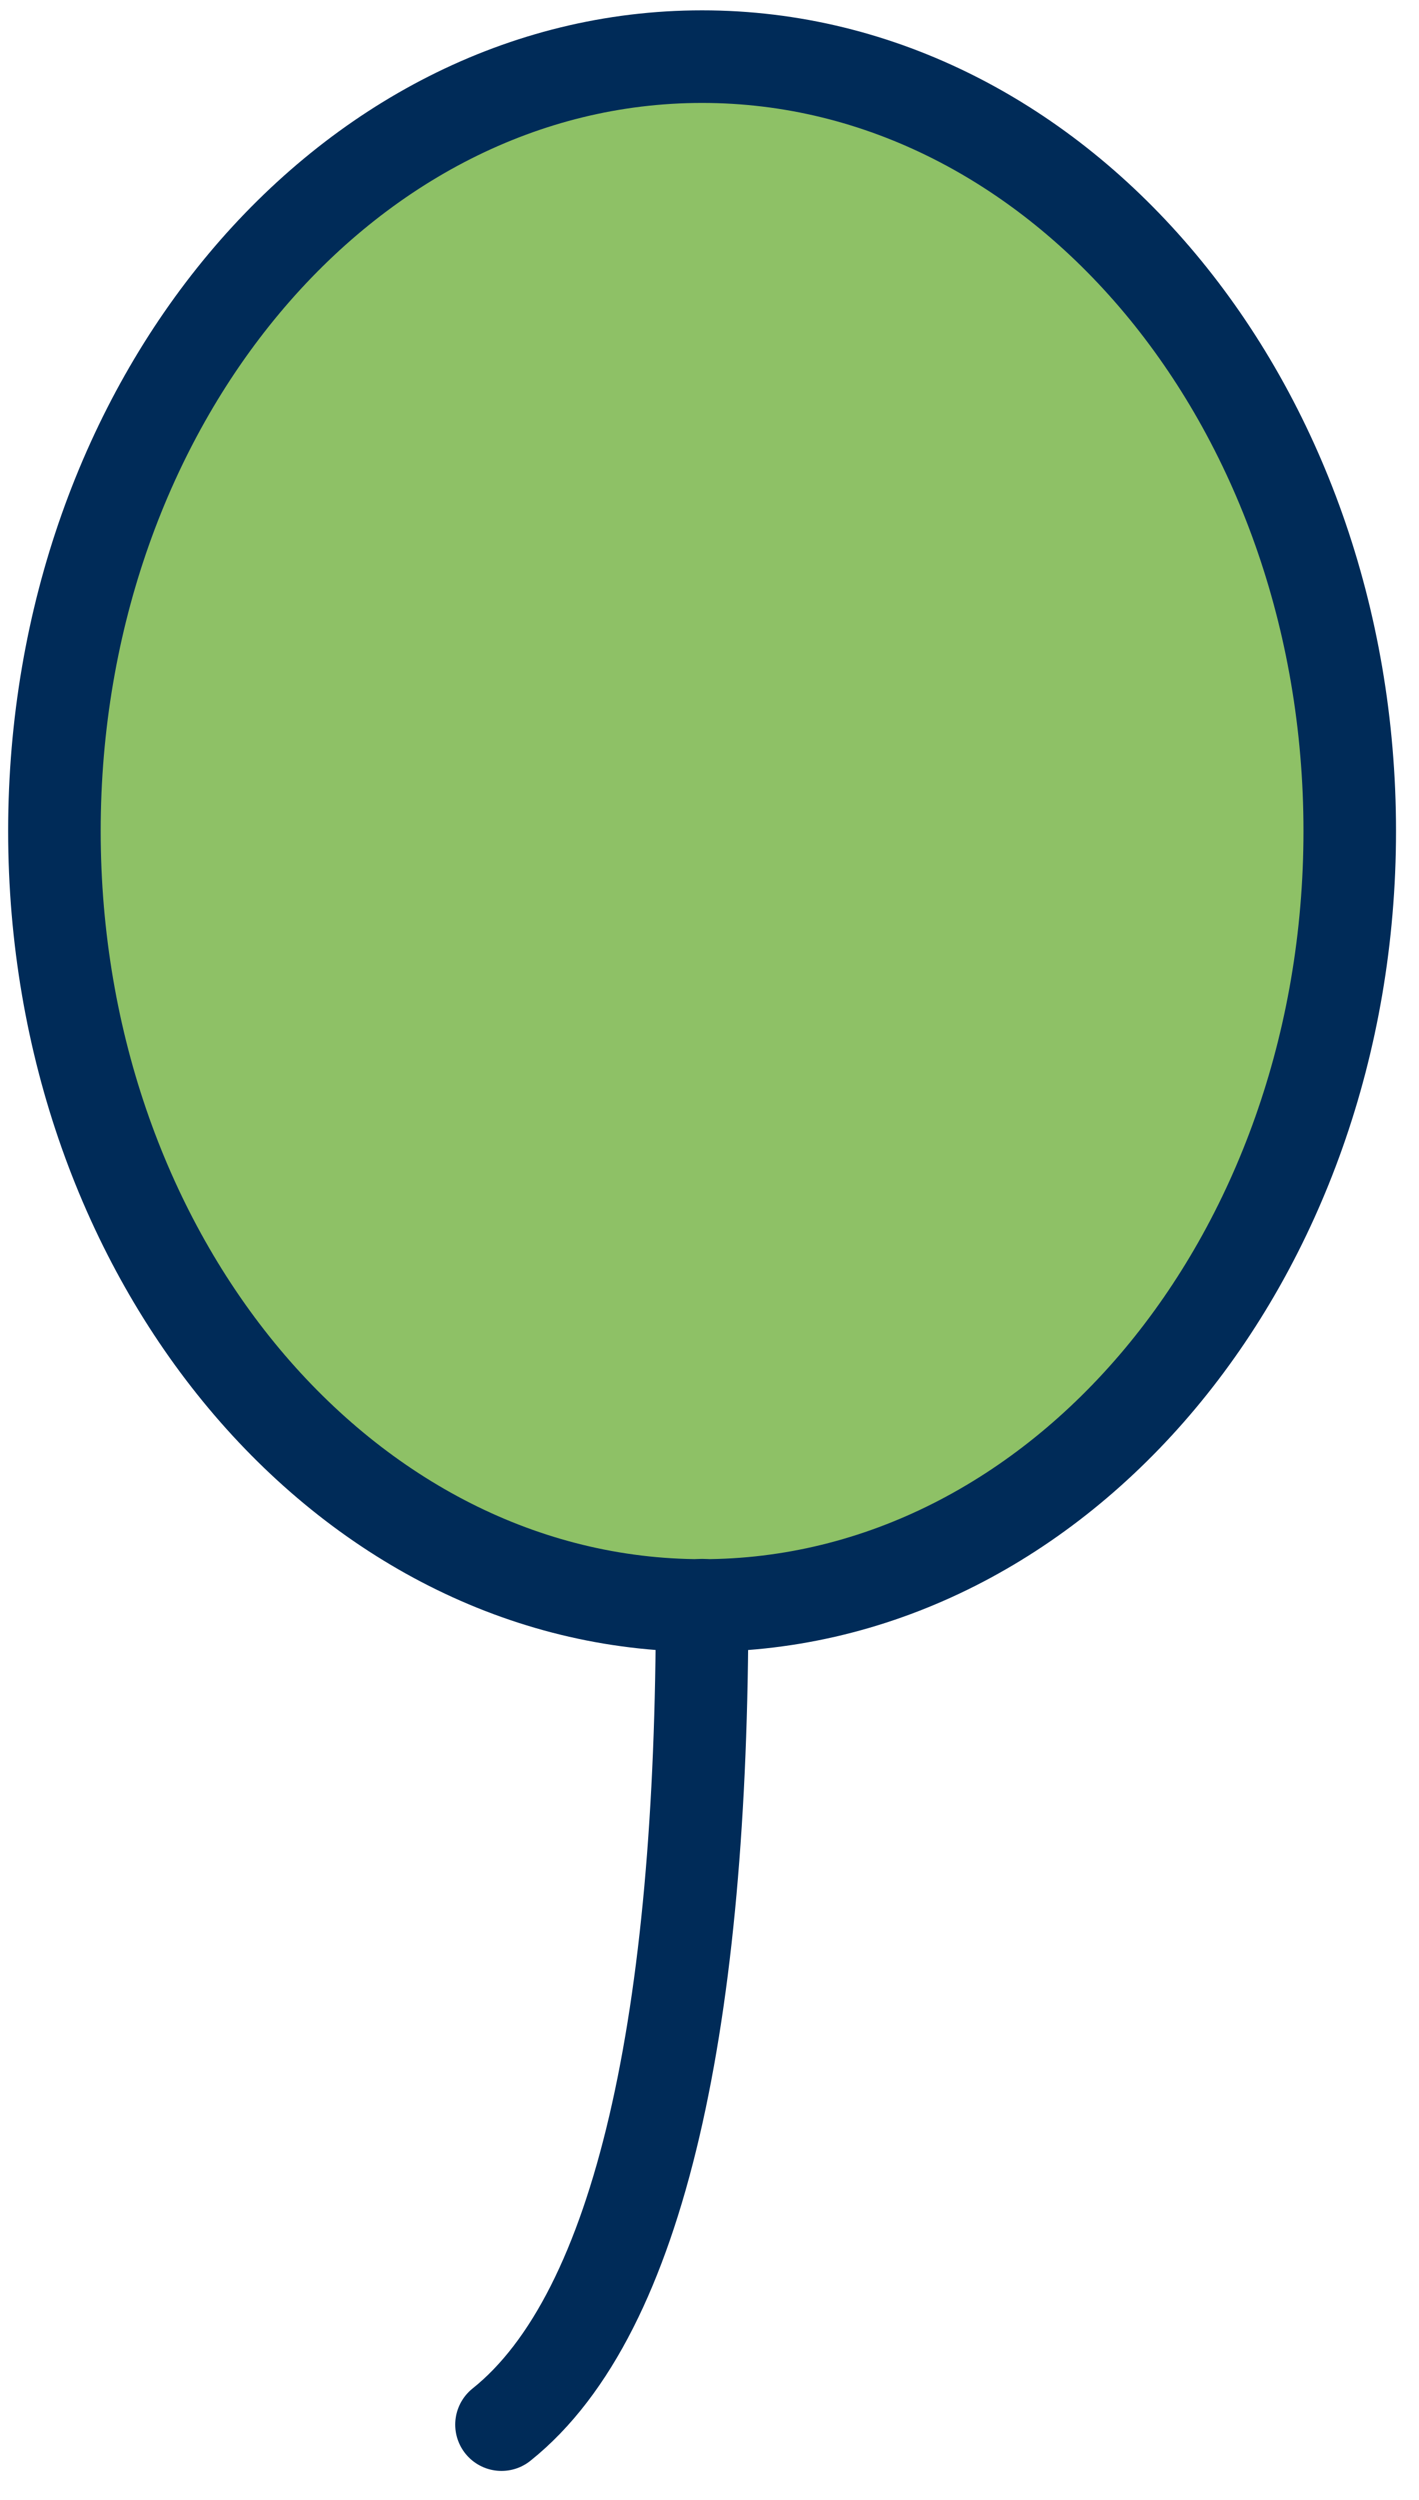
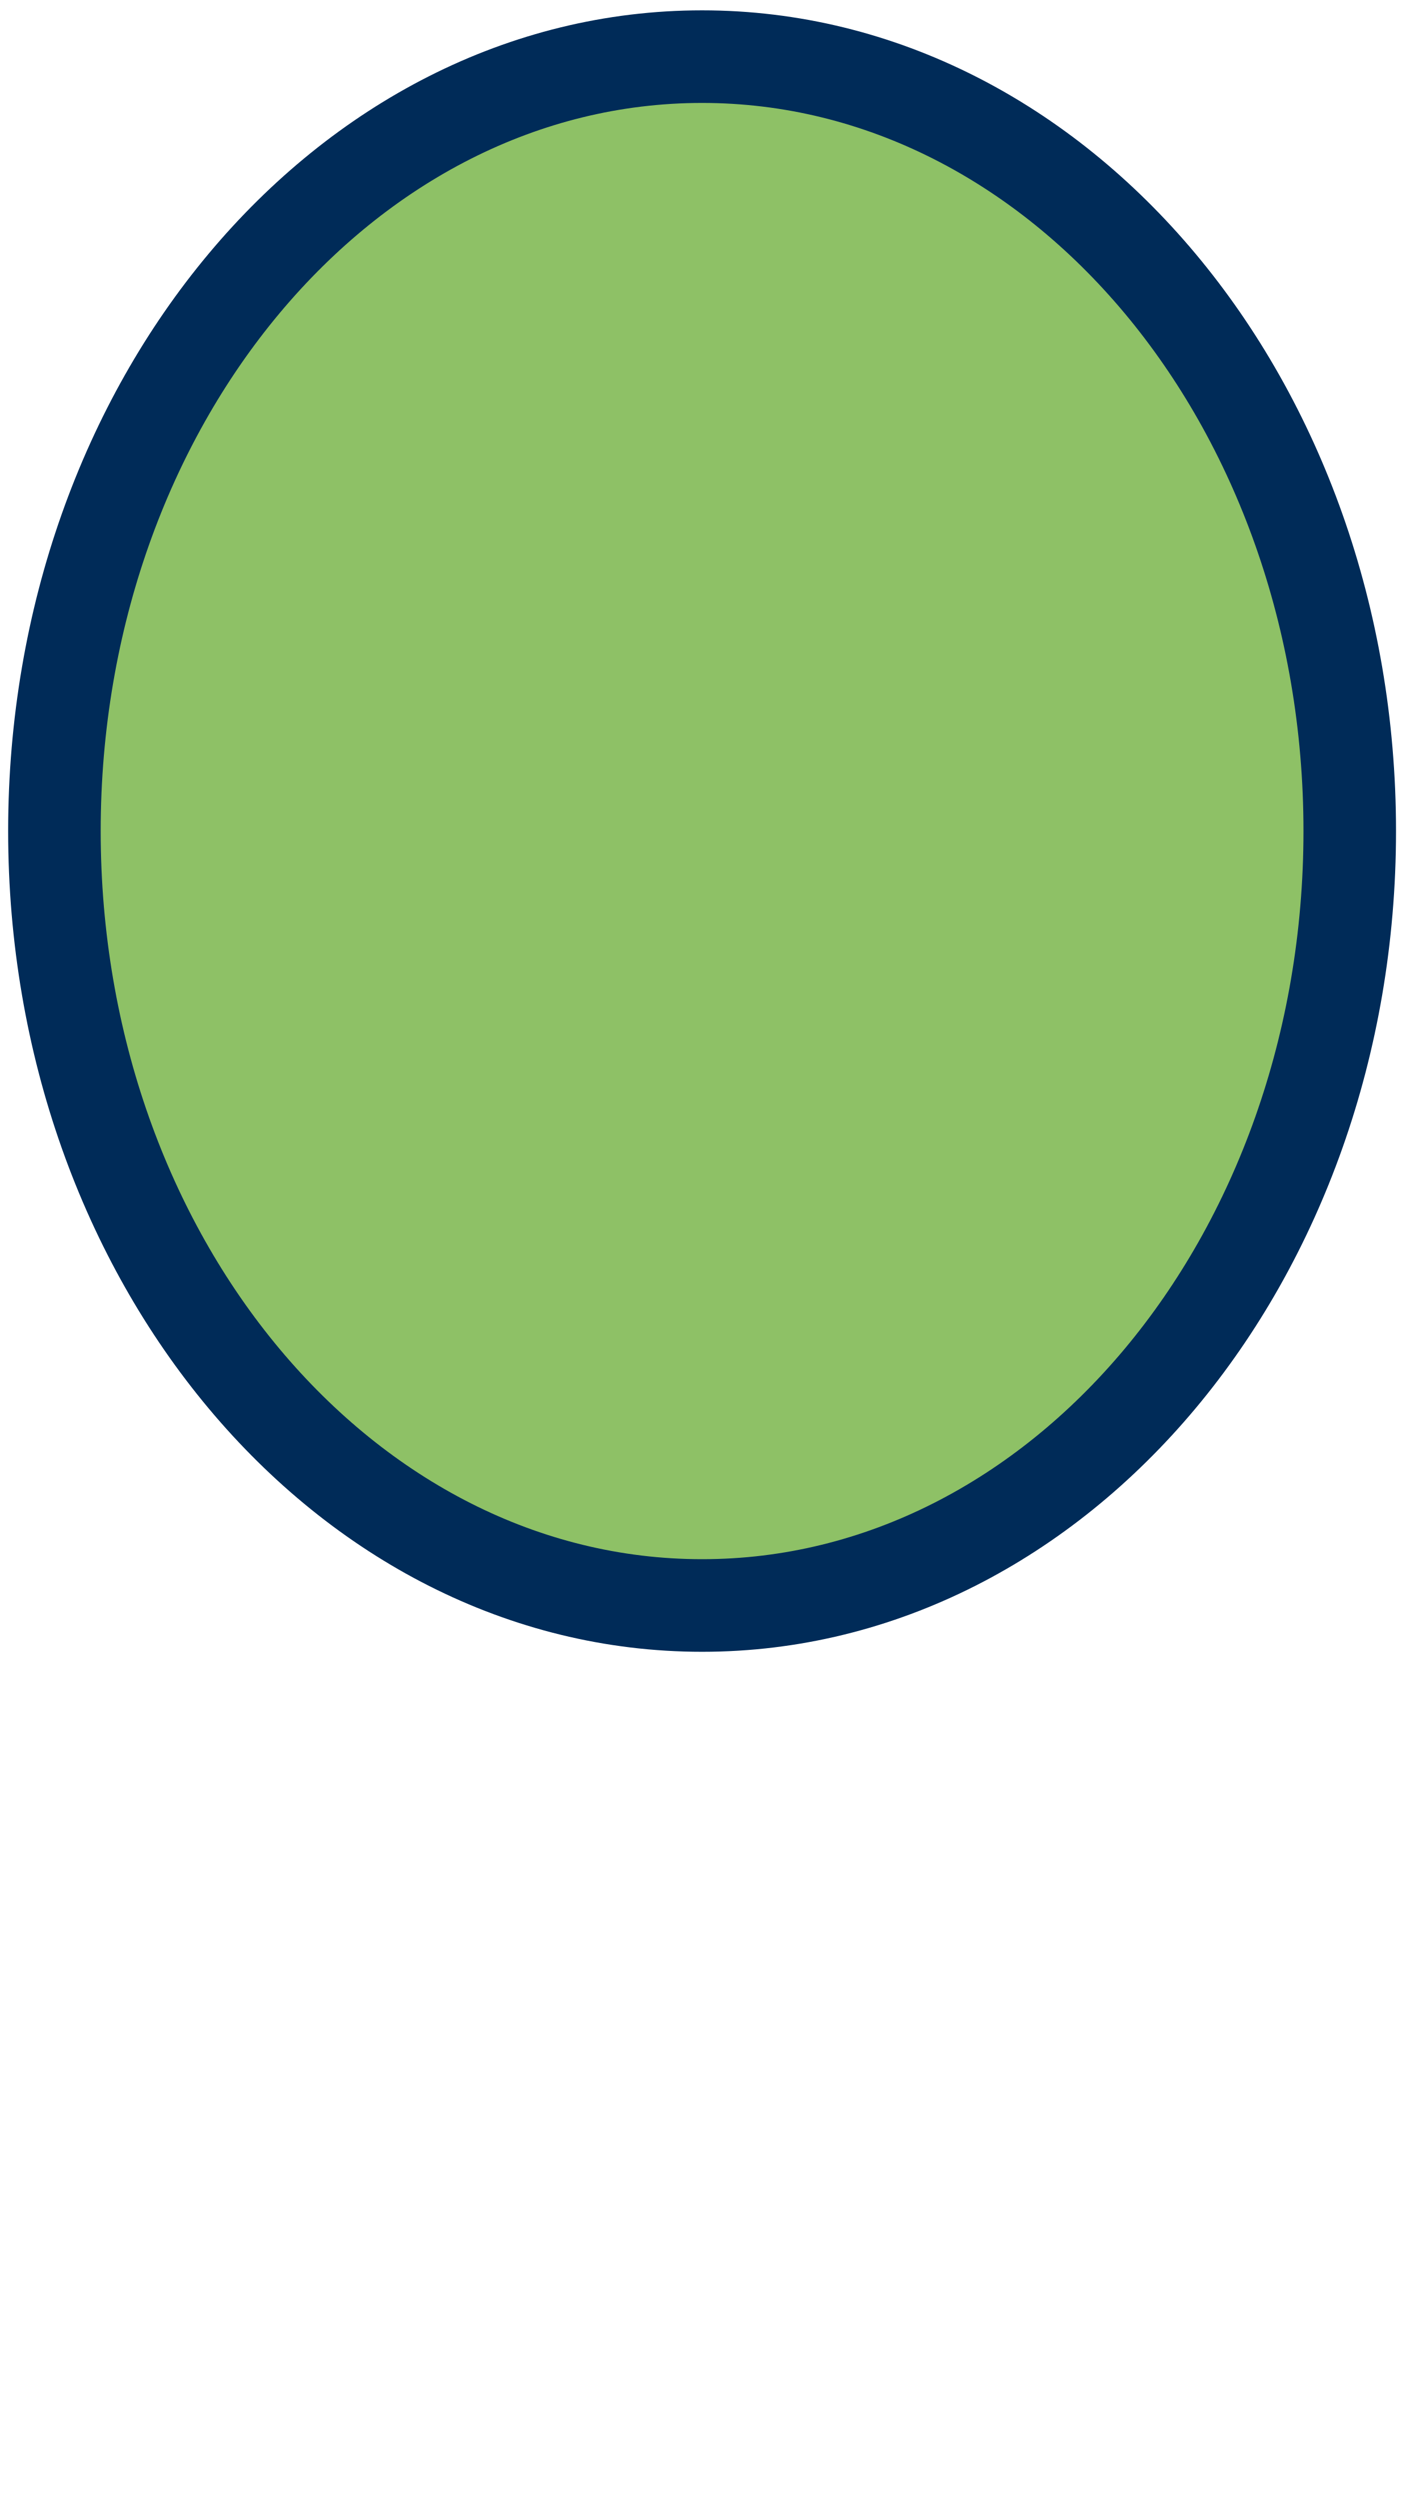
<svg xmlns="http://www.w3.org/2000/svg" width="46" height="81" viewBox="0 0 46 81" fill="none">
  <path d="M22.76 52.016C34.355 52.016 43.755 40.782 43.755 26.925C43.755 13.068 34.355 1.835 22.76 1.835C11.164 1.835 1.764 13.068 1.764 26.925C1.764 40.782 11.164 52.016 22.76 52.016Z" fill="#8EC166" />
  <path d="M22.76 52.016C34.355 52.016 43.755 40.782 43.755 26.925C43.755 13.068 34.355 1.835 22.76 1.835C11.164 1.835 1.764 13.068 1.764 26.925C1.764 40.782 11.164 52.016 22.76 52.016Z" stroke="#002B58" stroke-width="3" stroke-linecap="round" stroke-linejoin="round" />
-   <path d="M22.76 52.006C22.76 65.275 20.794 74.932 16.257 78.555" stroke="#002B58" stroke-width="3" stroke-linecap="round" stroke-linejoin="round" />
</svg>